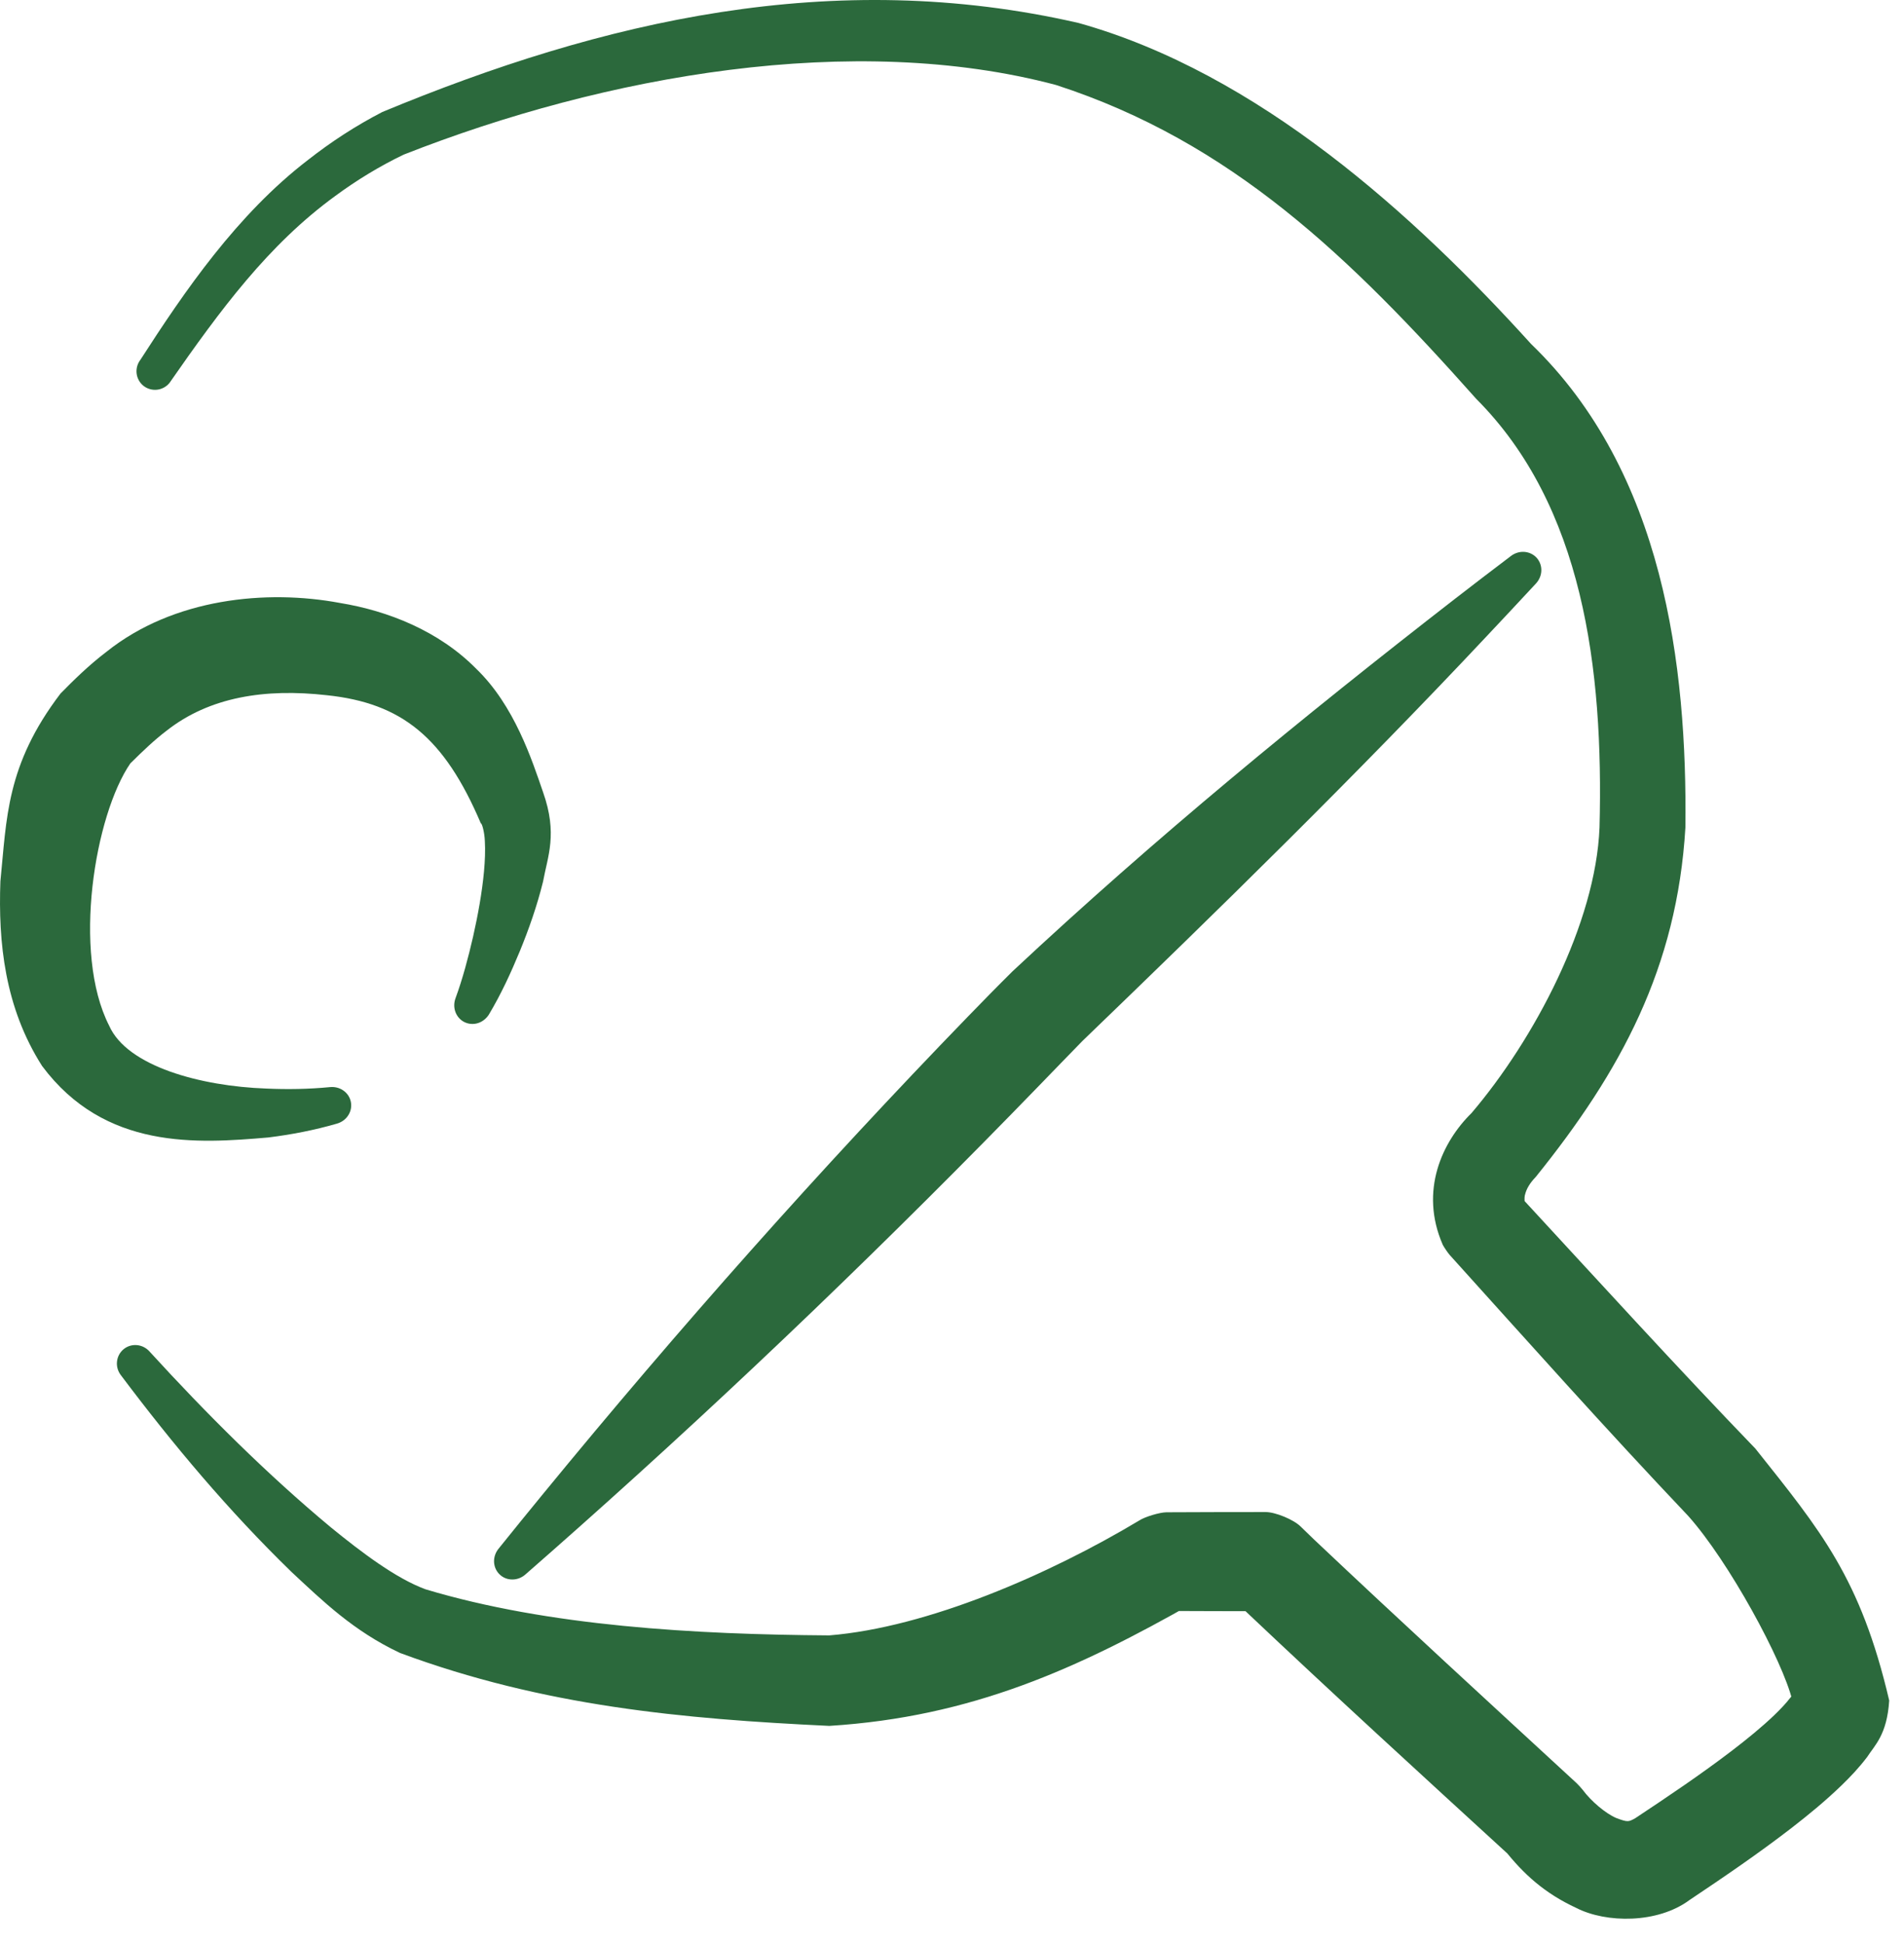
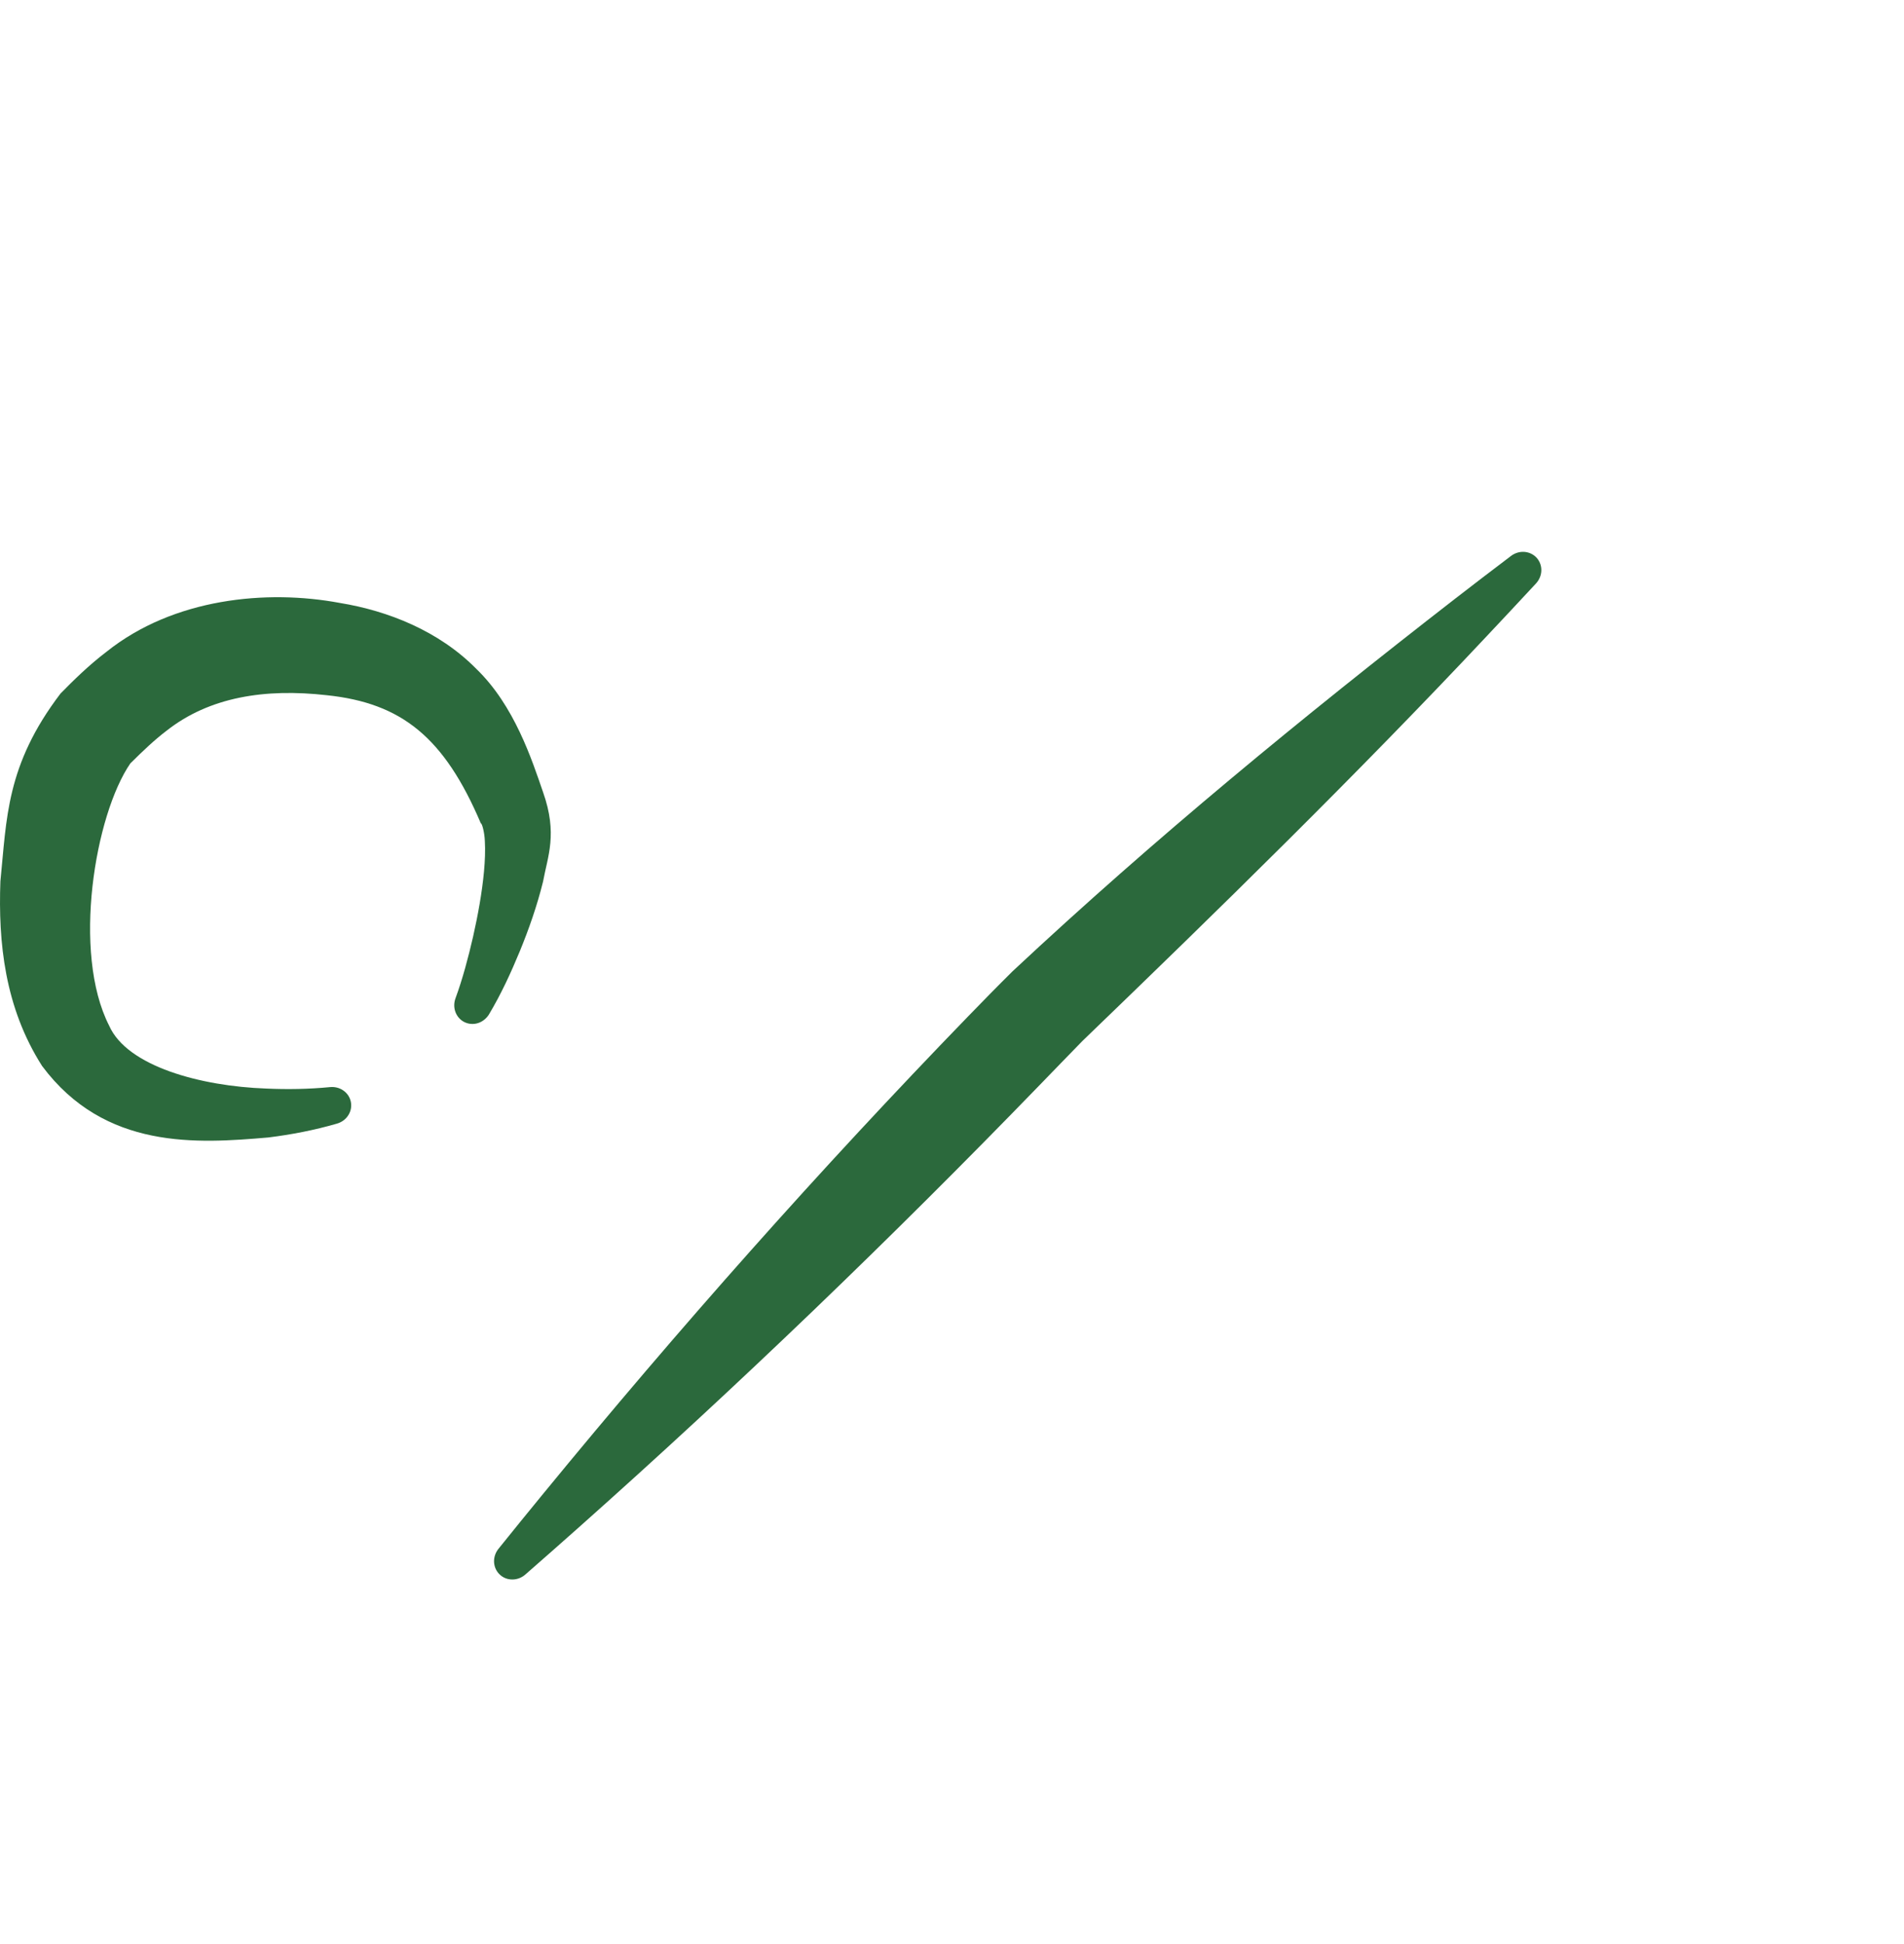
<svg xmlns="http://www.w3.org/2000/svg" width="48" height="49" viewBox="0 0 48 49" fill="none">
  <path d="M8.498 28.32C8.613 28.286 8.714 28.214 8.779 28.112C8.845 28.011 8.868 27.889 8.845 27.773C8.822 27.656 8.753 27.553 8.654 27.485C8.555 27.416 8.433 27.388 8.314 27.401C8.314 27.401 8.314 27.401 8.314 27.401C7.788 27.452 7.244 27.461 6.712 27.437C5.058 27.378 3.205 26.876 2.752 25.853C1.809 24.006 2.396 20.536 3.286 19.241C3.615 18.915 3.901 18.644 4.2 18.417C5.279 17.568 6.677 17.346 8.24 17.523C10.13 17.721 11.2 18.588 12.122 20.753C12.148 20.741 12.215 20.973 12.223 21.199C12.237 21.433 12.226 21.695 12.202 21.963C12.152 22.498 12.051 23.055 11.927 23.606C11.806 24.131 11.663 24.672 11.487 25.151C11.444 25.262 11.439 25.387 11.479 25.5C11.519 25.614 11.6 25.708 11.706 25.761C11.812 25.814 11.936 25.823 12.051 25.787C12.166 25.75 12.263 25.671 12.326 25.57C12.326 25.57 12.326 25.57 12.326 25.57C12.639 25.045 12.877 24.524 13.102 23.982C13.333 23.418 13.537 22.84 13.69 22.222C13.807 21.579 14.063 21.02 13.691 19.968C13.408 19.145 12.966 17.783 12.009 16.86C11.064 15.9 9.776 15.395 8.573 15.198C6.721 14.85 4.373 15.078 2.686 16.427C2.242 16.764 1.854 17.146 1.526 17.48C0.149 19.288 0.17 20.632 0.01 22.214C-0.046 23.746 0.116 25.387 1.061 26.868C2.643 28.989 4.971 28.824 6.764 28.67C7.351 28.597 7.93 28.485 8.498 28.32Z" fill="#2B693C" />
-   <path d="M3.769 34.064C3.688 33.973 3.575 33.915 3.453 33.904C3.331 33.893 3.211 33.929 3.117 34.006C3.023 34.083 2.963 34.194 2.95 34.316C2.936 34.438 2.971 34.56 3.044 34.657C3.044 34.657 3.044 34.657 3.044 34.657C4.357 36.405 5.754 38.071 7.348 39.62C8.143 40.36 8.908 41.108 10.085 41.663C13.709 43.007 17.211 43.325 20.906 43.501C24.493 43.276 27.166 42.059 30.096 40.395L29.406 40.604C30.24 40.608 31.073 40.61 31.906 40.61L31.023 40.244C31.157 40.378 31.275 40.492 31.401 40.611C33.619 42.709 35.838 44.736 38.066 46.777L37.912 46.606C38.407 47.238 38.943 47.721 39.739 48.09C40.493 48.476 41.791 48.486 42.593 47.89C43.444 47.32 44.312 46.732 45.162 46.076C45.587 45.746 46.011 45.401 46.432 44.994C46.644 44.788 46.855 44.568 47.07 44.287C47.264 43.985 47.572 43.725 47.627 42.861C46.905 39.774 45.898 38.579 44.254 36.513C42.273 34.459 40.249 32.236 38.261 30.084L38.44 30.344C38.458 30.412 38.409 30.203 38.451 30.094C38.484 29.966 38.565 29.821 38.714 29.668C40.859 27.008 42.279 24.389 42.489 20.86C42.536 16.781 41.947 11.898 38.598 8.669C35.66 5.424 31.721 1.844 27.19 0.579C20.997 -0.842 15.183 0.523 9.638 2.823C8.973 3.167 8.347 3.574 7.765 4.031C5.977 5.403 4.65 7.344 3.54 9.068C3.465 9.165 3.43 9.289 3.444 9.411C3.458 9.534 3.52 9.647 3.616 9.724C3.712 9.801 3.835 9.836 3.958 9.823C4.081 9.81 4.194 9.748 4.272 9.653C4.272 9.653 4.272 9.653 4.272 9.653C5.553 7.811 6.768 6.164 8.455 4.937C8.997 4.538 9.572 4.188 10.175 3.898C15.263 1.894 21.526 0.788 26.622 2.142C31.042 3.574 34.039 6.483 37.215 10.052C39.906 12.748 40.429 16.84 40.324 20.86C40.227 23.271 38.68 26.195 37.099 28.053C36.361 28.776 35.776 30.013 36.373 31.377C36.403 31.435 36.507 31.589 36.552 31.637C38.537 33.836 40.469 36.005 42.559 38.208C43.585 39.356 44.943 41.858 45.185 42.861C45.226 42.513 45.226 42.706 45.123 42.805C45.028 42.929 44.885 43.081 44.73 43.23C44.416 43.531 44.044 43.834 43.662 44.126C42.892 44.714 42.067 45.27 41.22 45.831C41.056 45.919 41.041 45.934 40.746 45.823C40.48 45.71 40.114 45.402 39.901 45.114C39.873 45.077 39.781 44.976 39.746 44.944C37.534 42.905 35.299 40.856 33.128 38.804C33.01 38.691 32.893 38.579 32.79 38.477C32.615 38.302 32.154 38.111 31.906 38.111C31.073 38.111 30.24 38.113 29.406 38.117C29.238 38.118 28.856 38.232 28.717 38.326C26.446 39.687 23.38 41.019 20.906 41.22C17.532 41.196 13.835 40.992 10.727 40.058C9.981 39.783 9.119 39.131 8.346 38.501C6.733 37.16 5.206 35.636 3.769 34.064Z" fill="#2B693C" />
  <path d="M12.568 39.036C12.493 39.129 12.451 39.246 12.455 39.367C12.46 39.488 12.51 39.602 12.596 39.684C12.681 39.767 12.797 39.812 12.918 39.811C13.039 39.811 13.155 39.764 13.245 39.685C13.245 39.685 13.245 39.685 13.245 39.685C13.691 39.295 14.139 38.9 14.589 38.5C18.603 34.931 22.473 31.205 26.198 27.361C26.564 26.985 26.936 26.597 27.286 26.24C30.688 22.962 34.19 19.54 37.499 16.015C37.908 15.581 38.314 15.146 38.721 14.708C38.802 14.62 38.853 14.506 38.857 14.385C38.861 14.264 38.819 14.148 38.739 14.059C38.659 13.971 38.547 13.918 38.426 13.91C38.306 13.902 38.187 13.941 38.092 14.013C38.092 14.013 38.092 14.013 38.092 14.013C37.615 14.374 37.142 14.735 36.67 15.101C32.828 18.083 29.131 21.113 25.527 24.481C25.141 24.863 24.775 25.238 24.404 25.62C20.669 29.474 17.106 33.489 13.698 37.645C13.316 38.11 12.94 38.574 12.568 39.036Z" fill="#2B693C" />
</svg>